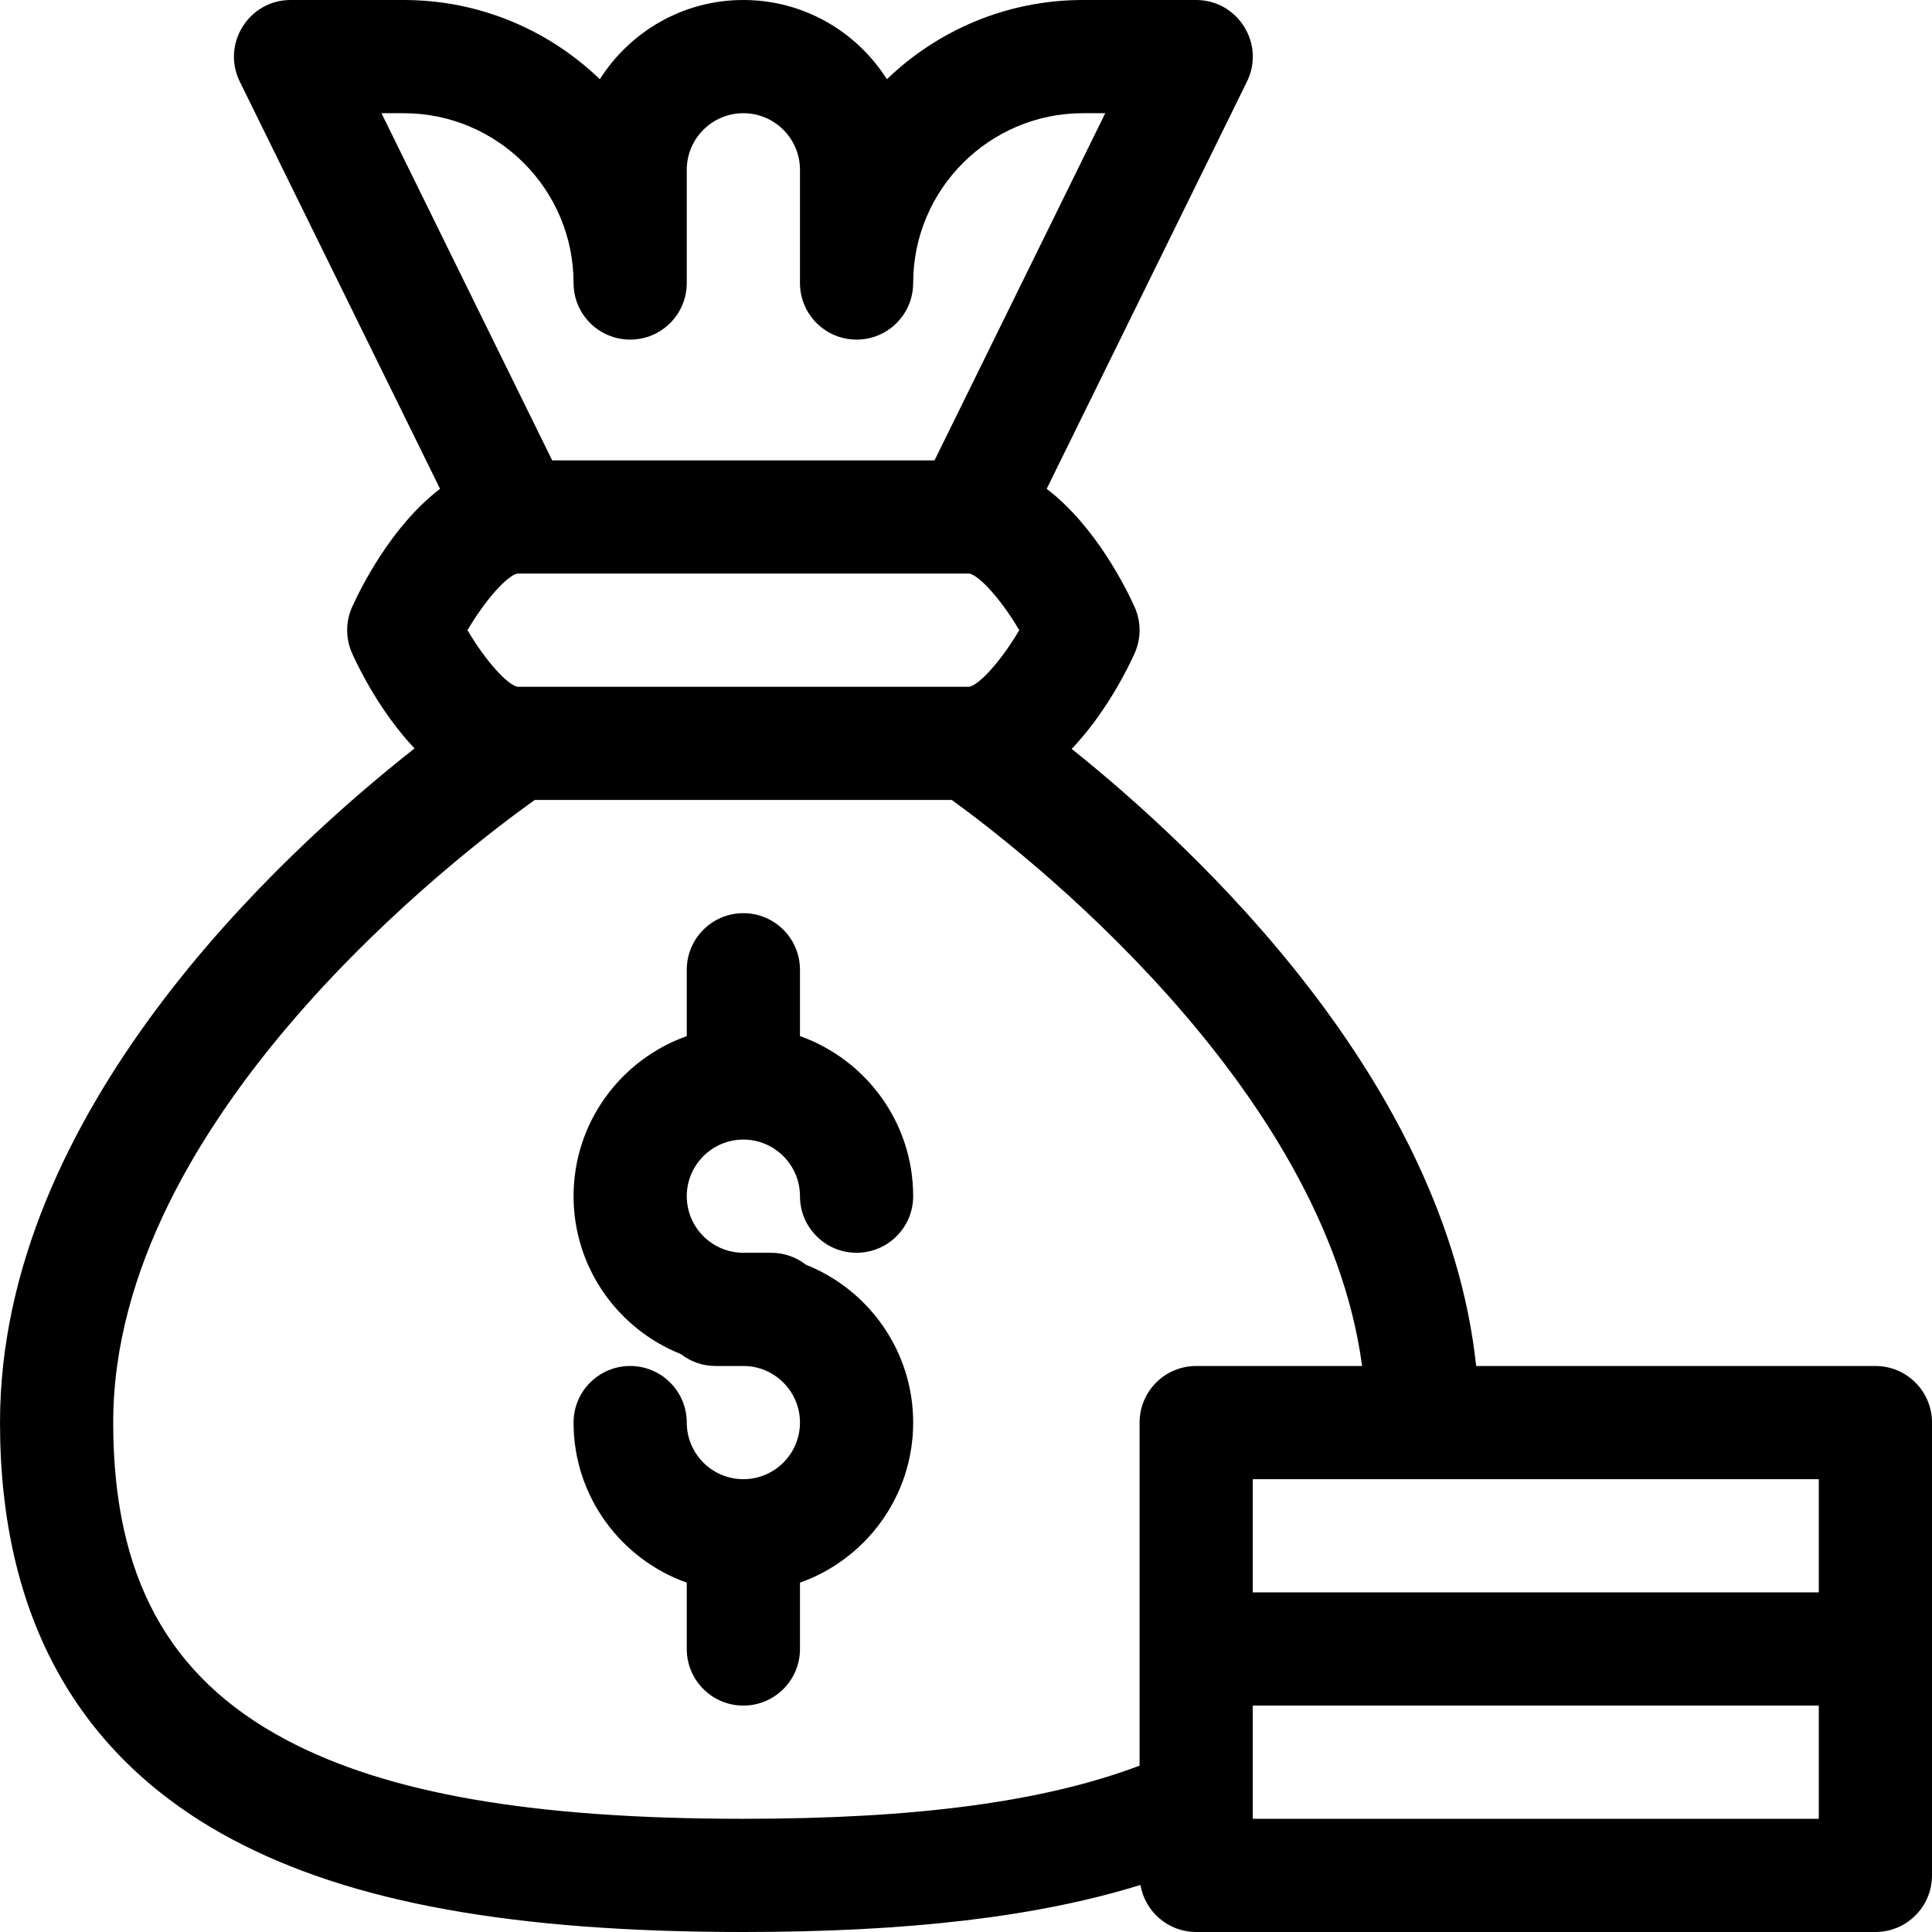
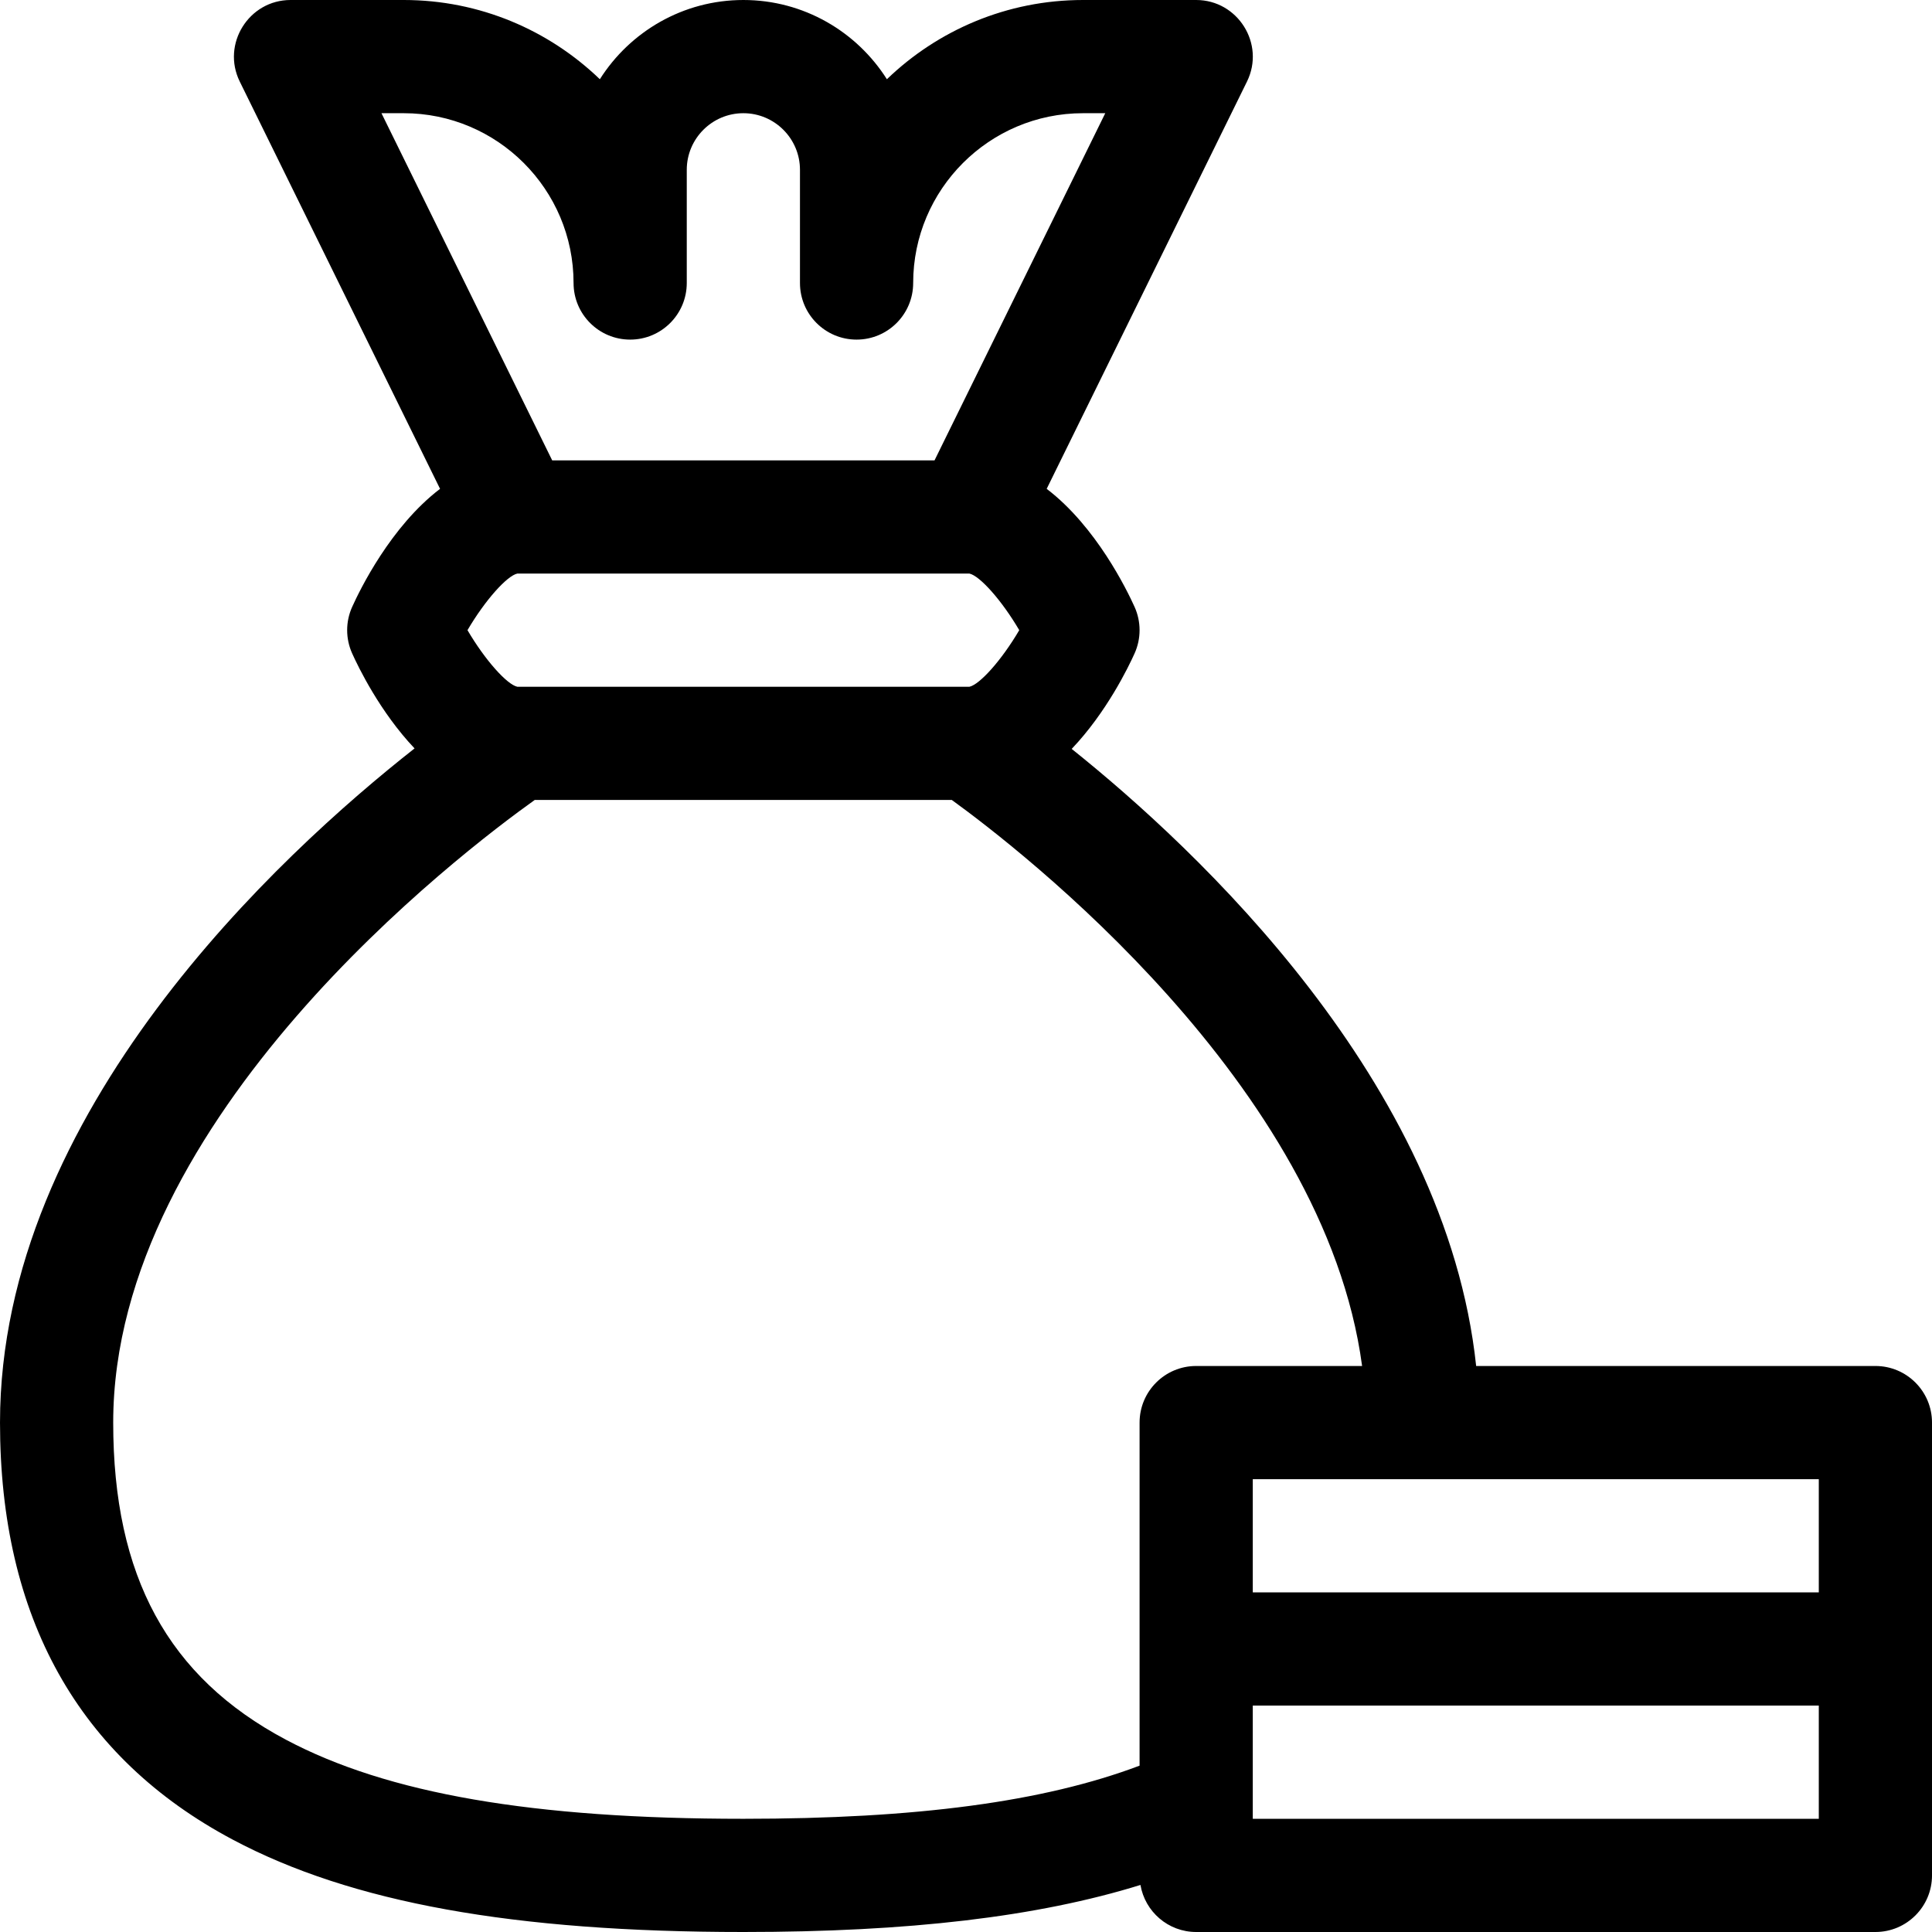
<svg xmlns="http://www.w3.org/2000/svg" id="Capa_1" enable-background="new 0 0 512 512" height="512" viewBox="0 0 512 512" width="512">
  <g>
-     <path d="m197 302c8.271 0 15 6.729 15 15 0 8.284 6.716 15 15 15s15-6.716 15-15c0-19.555-12.541-36.228-30-42.42v-17.58c0-8.284-6.716-15-15-15s-15 6.716-15 15v17.58c-17.459 6.192-30 22.865-30 42.42 0 18.961 11.788 35.221 28.42 41.835 2.543 1.983 5.741 3.165 9.217 3.165h7.363c8.271 0 15 6.729 15 15s-6.729 15-15 15-15-6.729-15-15c0-8.284-6.716-15-15-15s-15 6.716-15 15c0 19.555 12.541 36.228 30 42.42v17.58c0 8.284 6.716 15 15 15s15-6.716 15-15v-17.58c17.459-6.192 30-22.865 30-42.42 0-18.961-11.788-35.221-28.42-41.835-2.543-1.983-5.741-3.165-9.217-3.165h-7.363c-8.271 0-15-6.729-15-15s6.729-15 15-15z" />
    <path d="m497 362h-105.804c-8.005-75.38-74.05-137.017-107.186-163.533 9.229-9.688 15.017-21.641 16.668-25.312 1.762-3.915 1.762-8.396 0-12.311-2.018-4.483-10.203-21.322-23.298-31.297l53.08-107.927c4.912-10.002-2.449-21.62-13.46-21.62h-30c-20.16 0-38.474 8.01-51.965 20.997-7.983-12.605-22.043-20.997-38.035-20.997s-30.052 8.392-38.035 20.997c-13.491-12.987-31.805-20.997-51.965-20.997h-30c-11.062 0-18.352 11.685-13.46 21.62l53.079 107.928c-13.095 9.975-21.281 26.813-23.298 31.297-1.762 3.915-1.762 8.396 0 12.311 1.644 3.654 7.384 15.516 16.54 25.181-35.861 28.213-109.861 96.397-109.861 178.663 0 51.591 20.753 88.777 61.683 110.525 31.424 16.698 74.422 24.475 135.317 24.475 43.789 0 77.914-4.003 105.23-12.467 1.206 7.075 7.351 12.467 14.77 12.467h180c8.284 0 15-6.716 15-15v-120c0-8.284-6.716-15-15-15zm-15 60h-150v-30h150zm-344.84-240c-.015 0-.03 0-.045 0h-.013c-2.723-.577-8.534-7.02-13.213-14.999 4.684-7.988 10.491-14.425 13.213-15.001h119.797c2.722.577 8.528 7.013 13.212 15-4.684 7.987-10.49 14.423-13.212 15zm14.84-107c0 8.284 6.716 15 15 15s15-6.716 15-15v-30c0-8.271 6.729-15 15-15s15 6.729 15 15v30c0 8.284 6.716 15 15 15s15-6.716 15-15c0-24.813 20.187-45 45-45h5.907l-45.246 92h-101.323l-45.246-92h5.908c24.813 0 45 20.187 45 45zm-76.241 386.033c-31.219-16.588-45.759-43.29-45.759-84.033 0-81.004 92.292-151.148 111.704-165h110.535c18.1 13.111 98.76 75.382 108.731 150h-43.97c-8.284 0-15 6.716-15 15v90.918c-25.391 9.582-59.122 14.082-105 14.082-55.794 0-94.319-6.663-121.241-20.967zm256.241 20.967v-30h150v30z" />
  </g>
</svg>